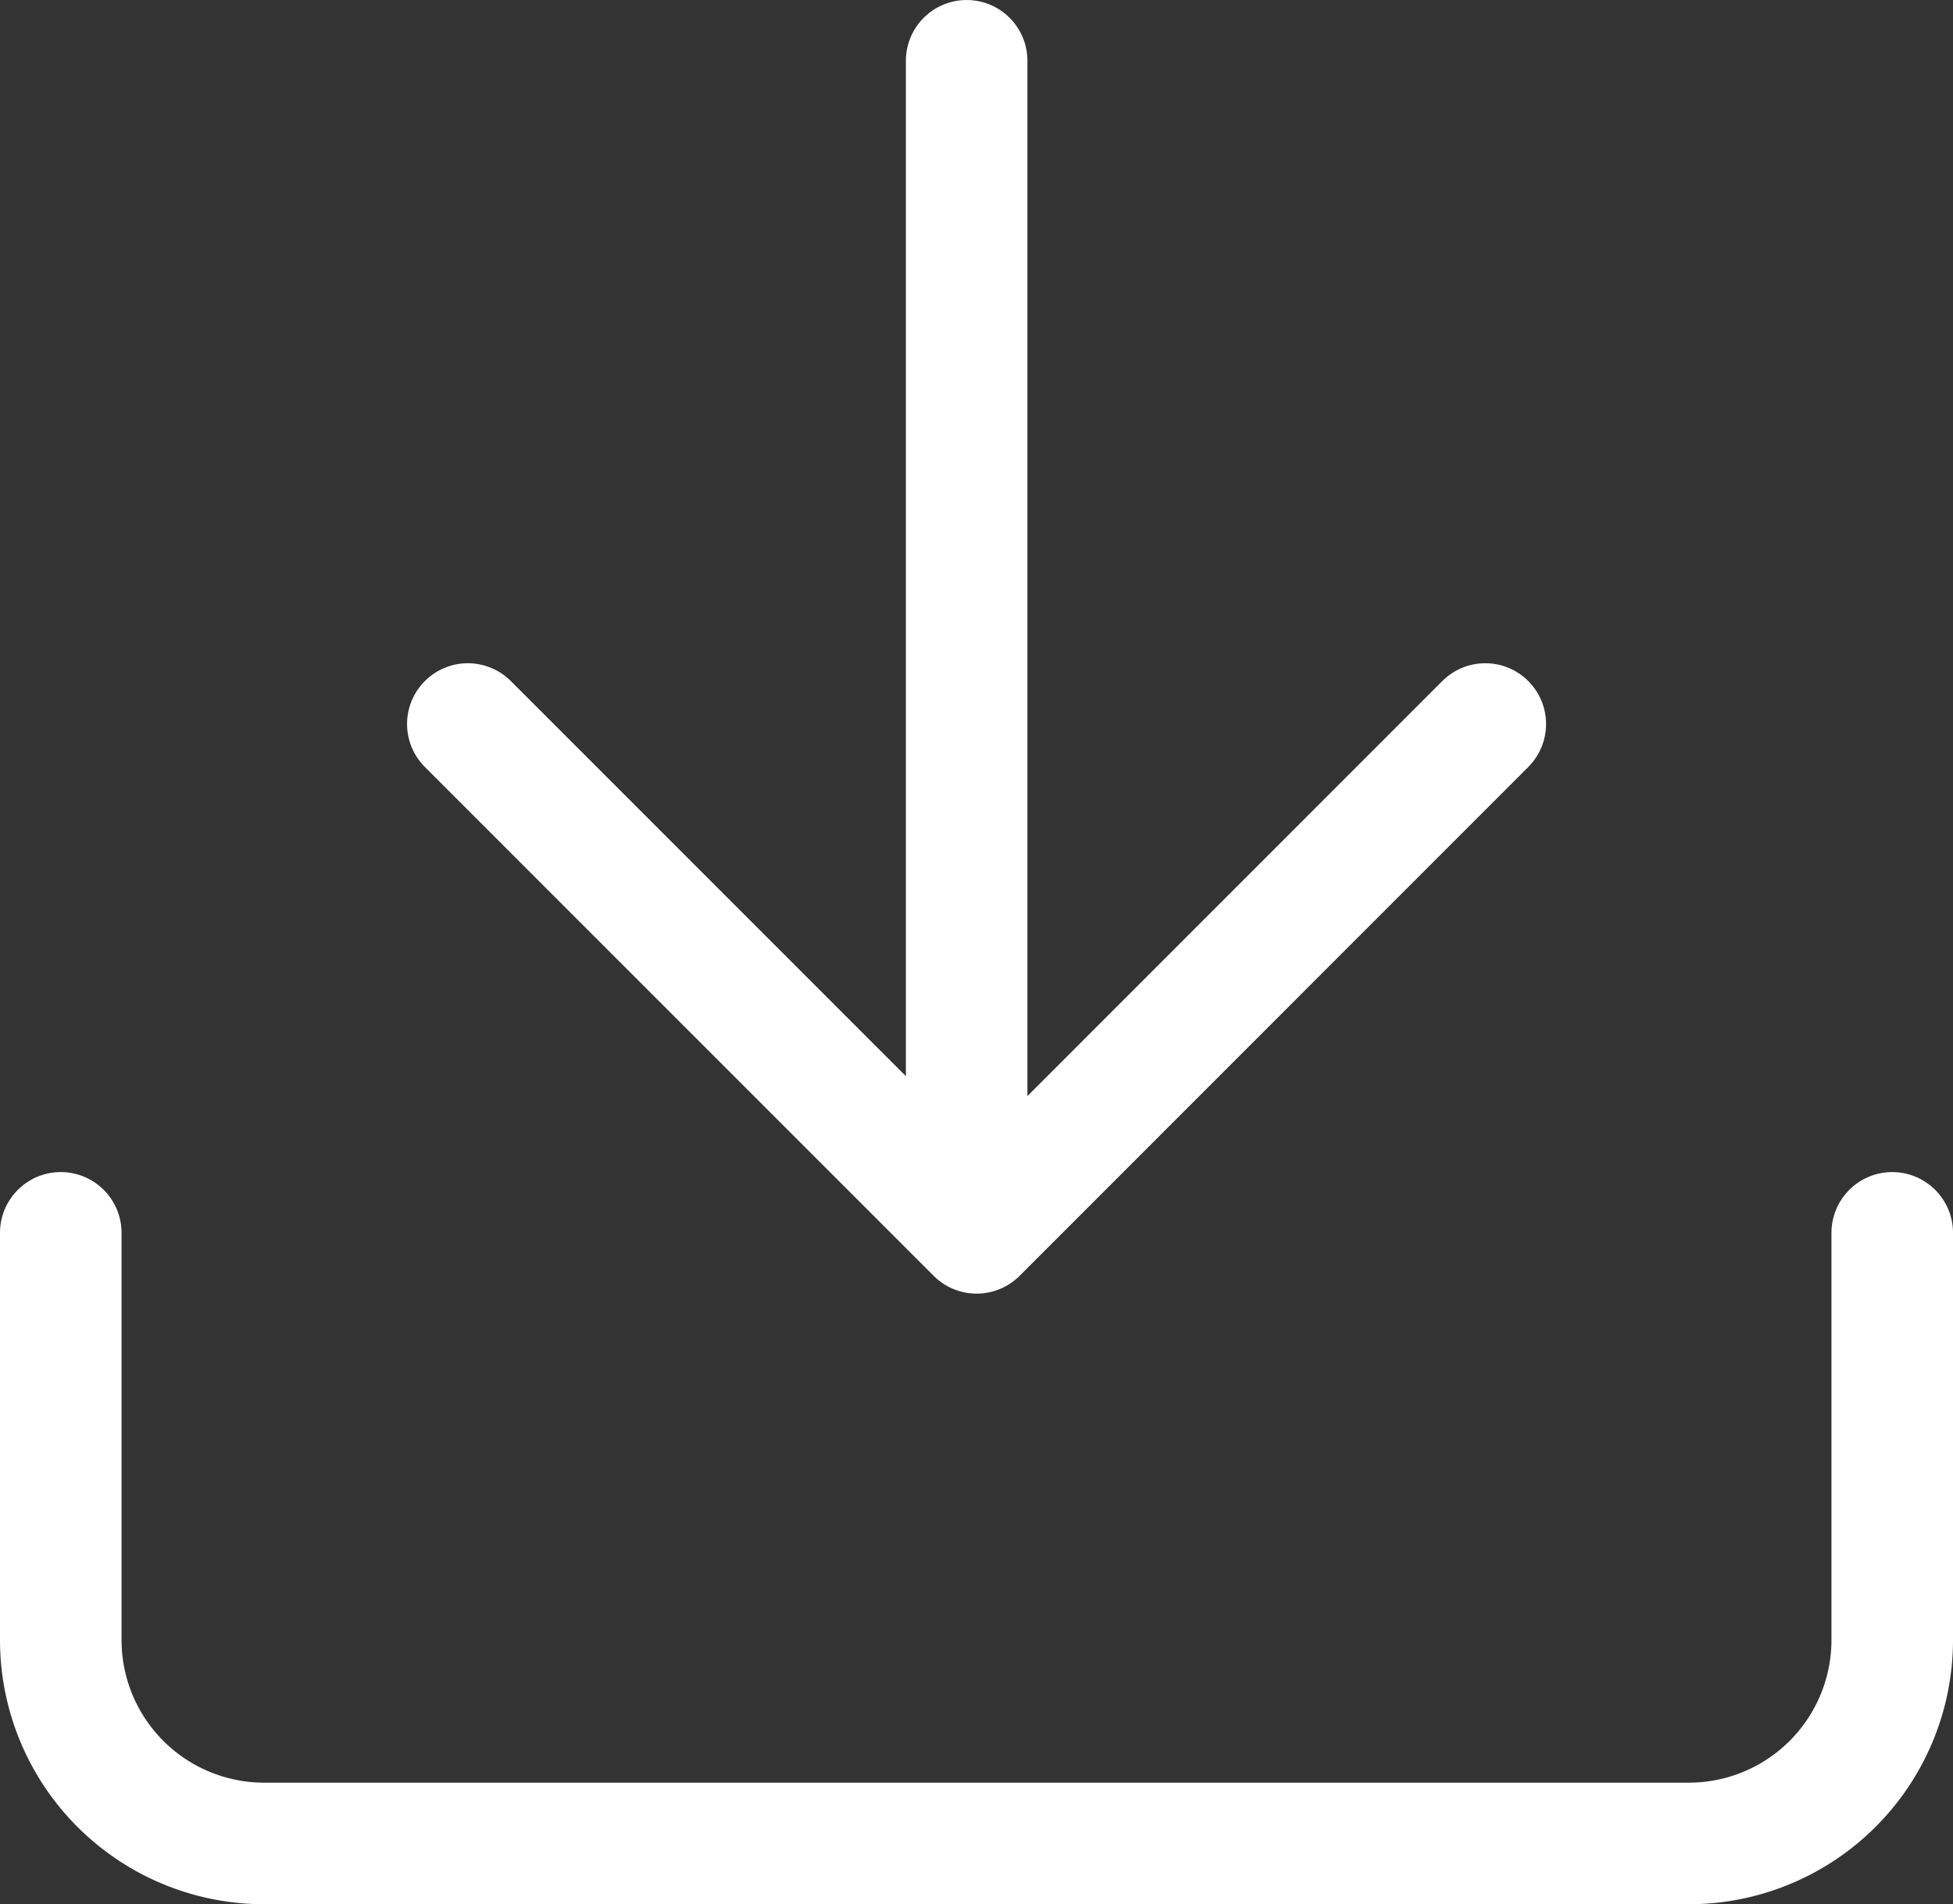
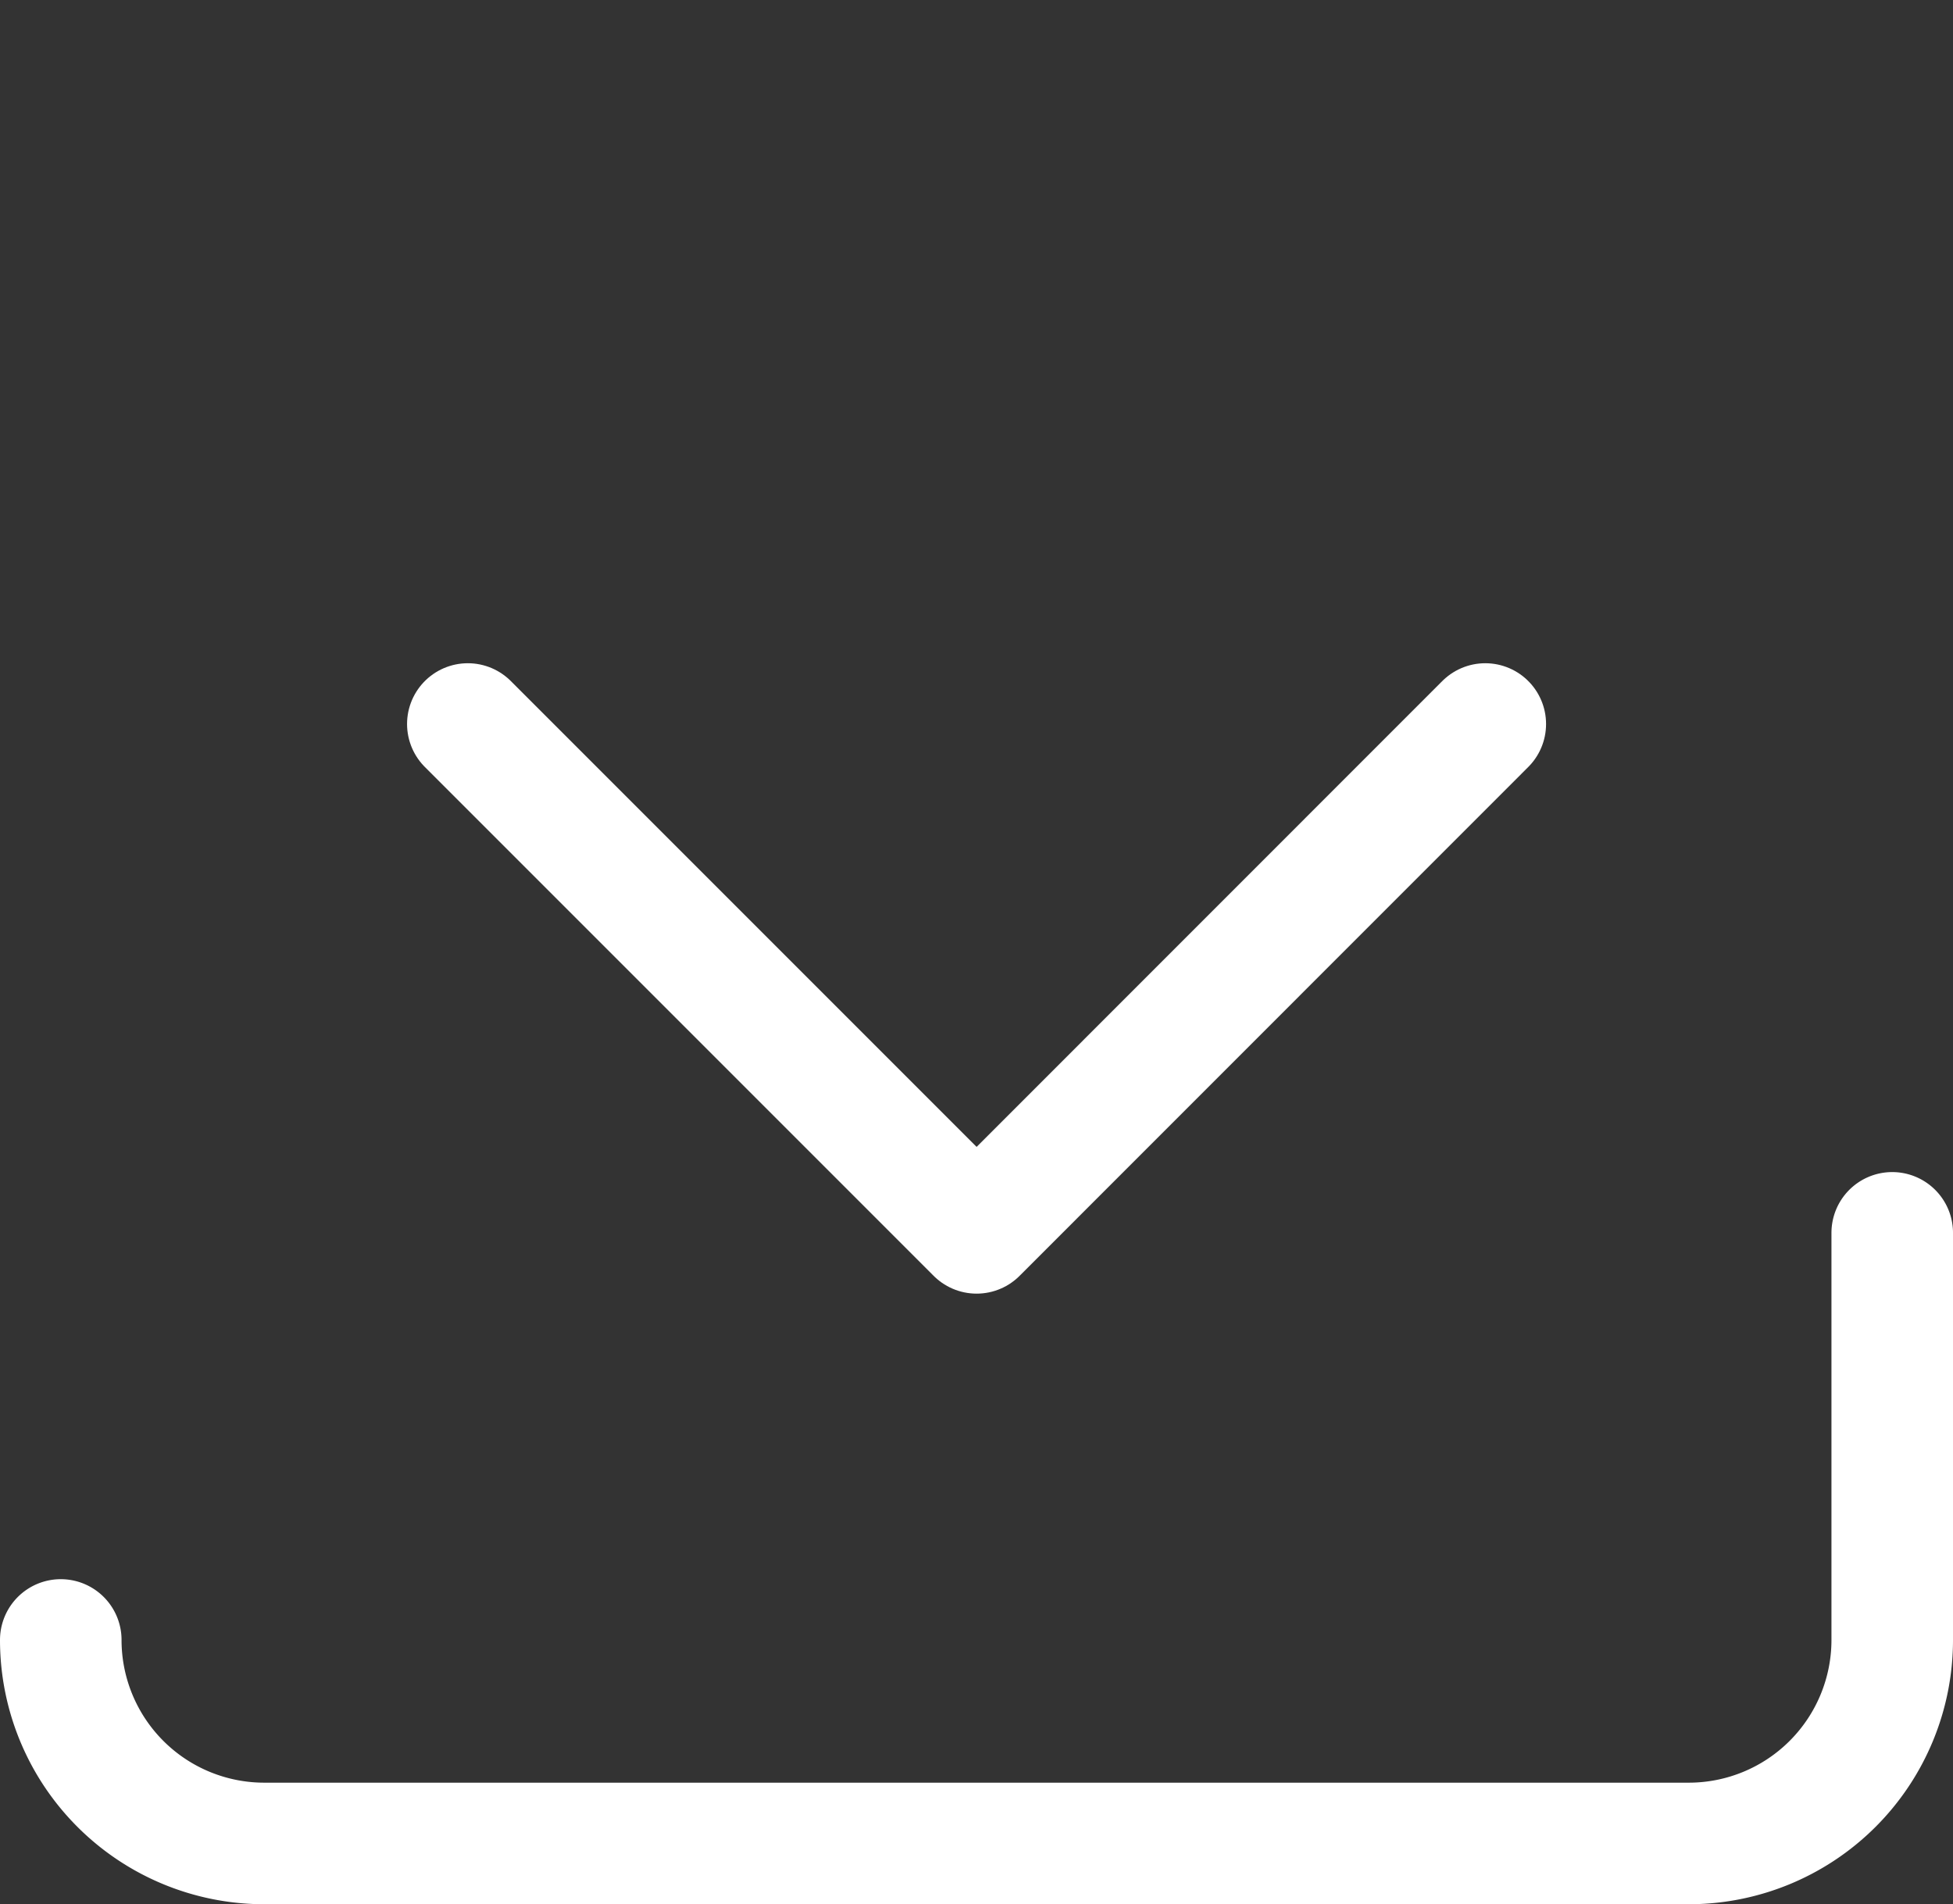
<svg xmlns="http://www.w3.org/2000/svg" width="16.068" height="15.664" viewBox="0 0 16.068 15.664">
  <rect x="0" y="0" width="16.068" height="15.664" fill="#333333" stroke="none" />
  <defs>
    <style>.a{fill:none;stroke:#fff;stroke-linecap:round;stroke-linejoin:round;}</style>
  </defs>
  <g transform="translate(-2.5 -2.953)">
-     <path class="a" d="M18.068,15v3.349a1.674,1.674,0,0,1-1.674,1.674H4.674A1.674,1.674,0,0,1,3,18.349V15" transform="translate(0 -1.905)" />
+     <path class="a" d="M18.068,15v3.349a1.674,1.674,0,0,1-1.674,1.674H4.674A1.674,1.674,0,0,1,3,18.349" transform="translate(0 -1.905)" />
    <path class="a" d="M7,10l4.186,4.186L15.371,10" transform="translate(-0.651 -1.091)" />
-     <line class="a" y1="9" transform="translate(10.453 3.453)" />
  </g>
</svg>